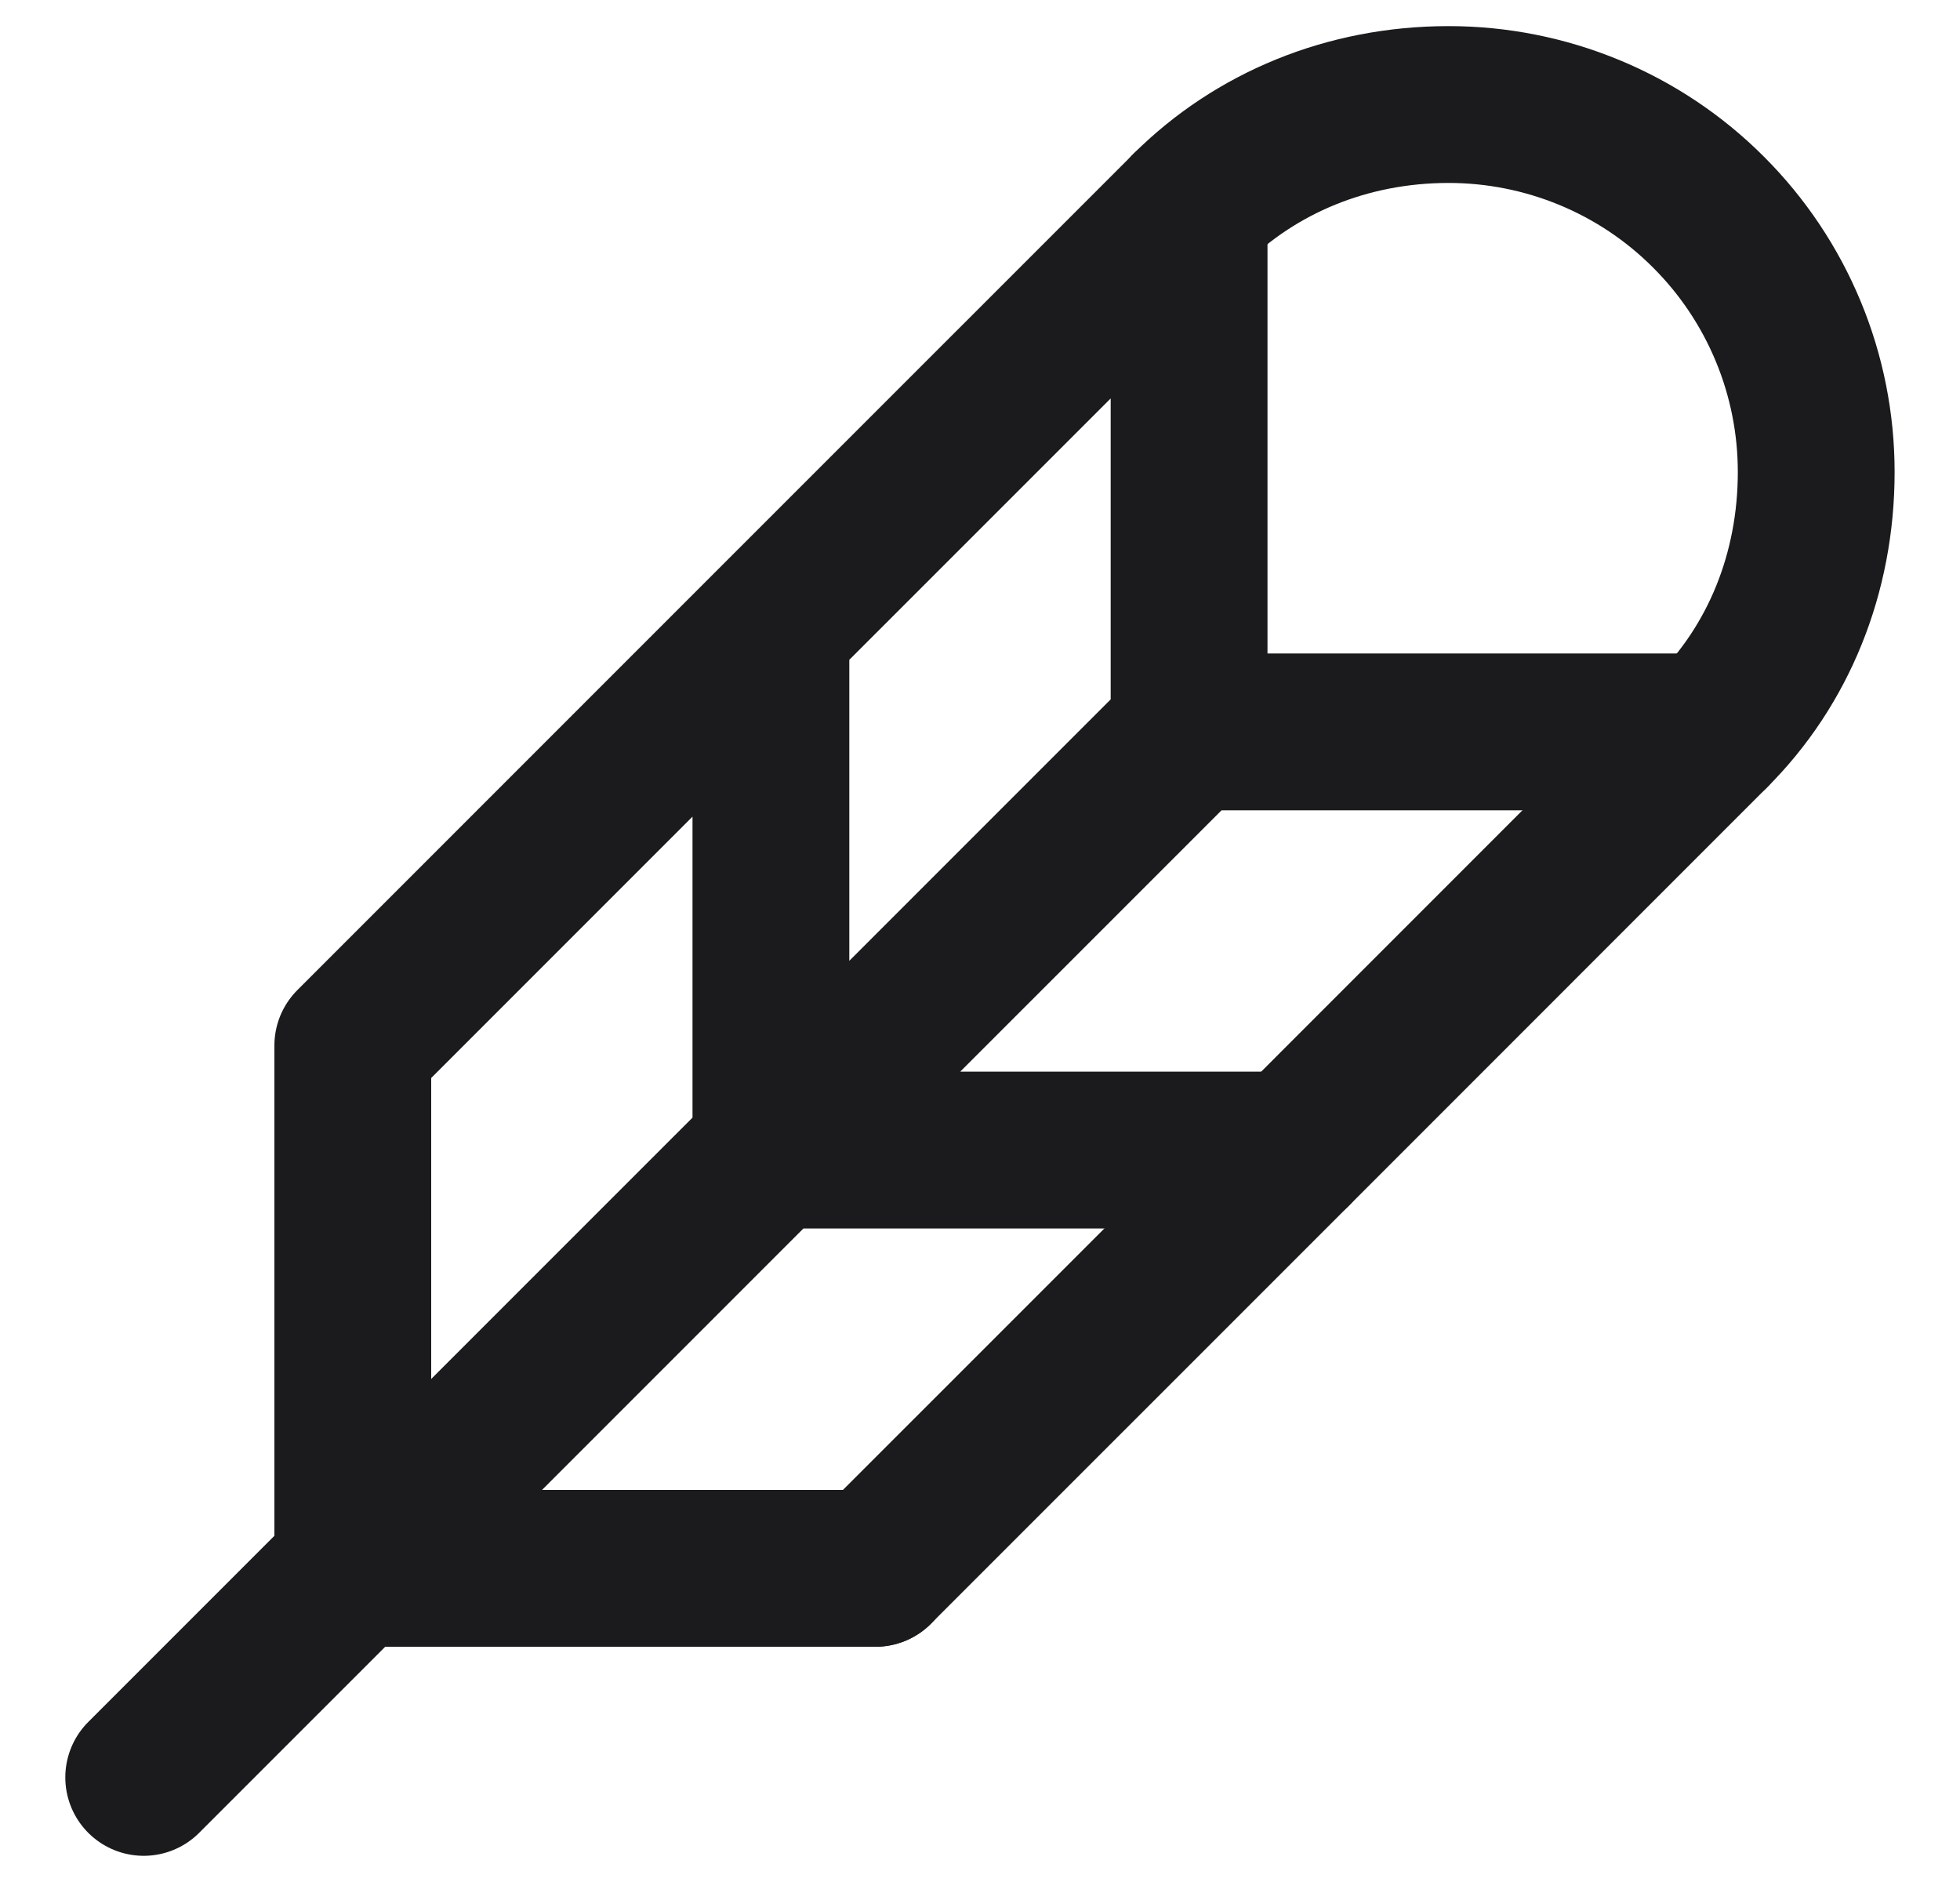
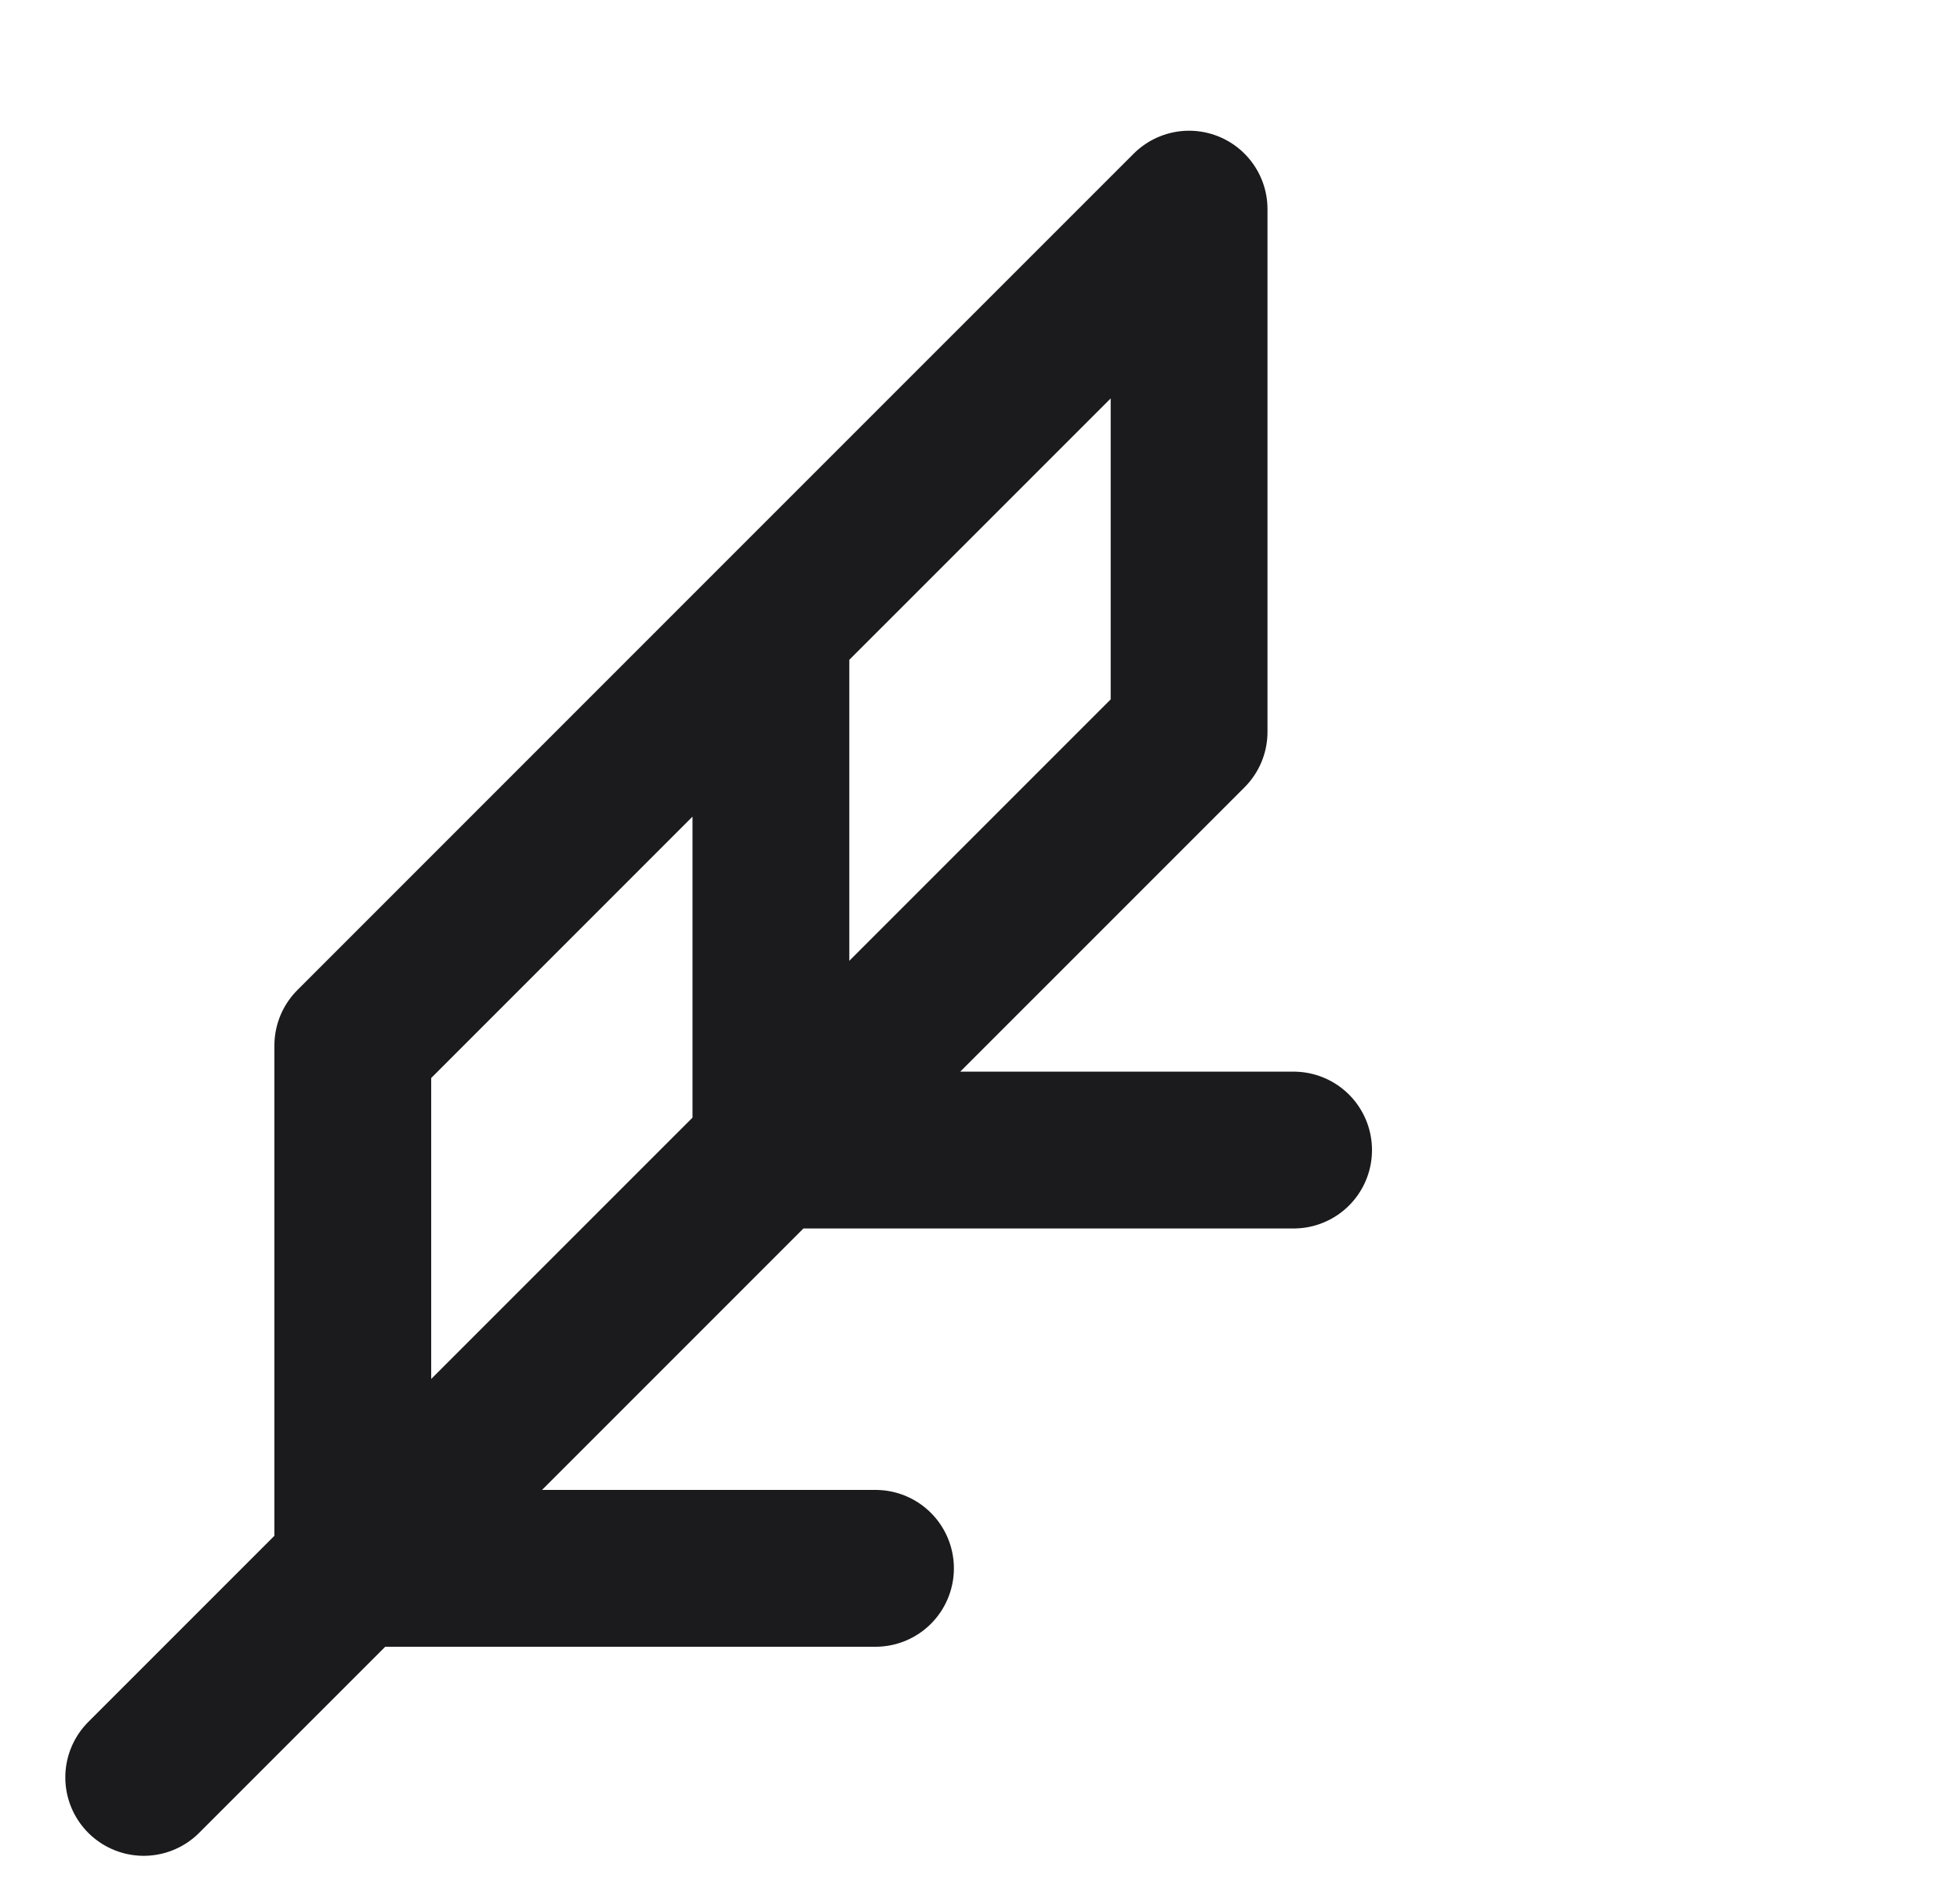
<svg xmlns="http://www.w3.org/2000/svg" width="25" height="24" viewBox="0 0 25 24" fill="none">
-   <path d="M1.833 22.666L15.167 9.333M15.167 9.333V2.667L9.833 8M15.167 9.333H21.833M9.833 8V14.666H16.5M9.833 8L4.5 13.333V20H11.167" stroke="#1B1B1D" stroke-width="2" stroke-linecap="round" stroke-linejoin="round" />
-   <path d="M15.166 2.667C16.015 1.823 17.184 1.333 18.477 1.333C19.093 1.333 19.702 1.454 20.271 1.689C20.84 1.924 21.357 2.269 21.792 2.705C22.228 3.14 22.573 3.656 22.809 4.225C23.045 4.793 23.166 5.403 23.166 6.019C23.166 7.313 22.684 8.485 21.833 9.333L16.5 14.667L11.166 20" stroke="#1B1B1D" stroke-width="2" stroke-linecap="round" stroke-linejoin="round" />
+   <path d="M1.833 22.666L15.167 9.333M15.167 9.333V2.667L9.833 8M15.167 9.333M9.833 8V14.666H16.5M9.833 8L4.5 13.333V20H11.167" stroke="#1B1B1D" stroke-width="2" stroke-linecap="round" stroke-linejoin="round" />
</svg>